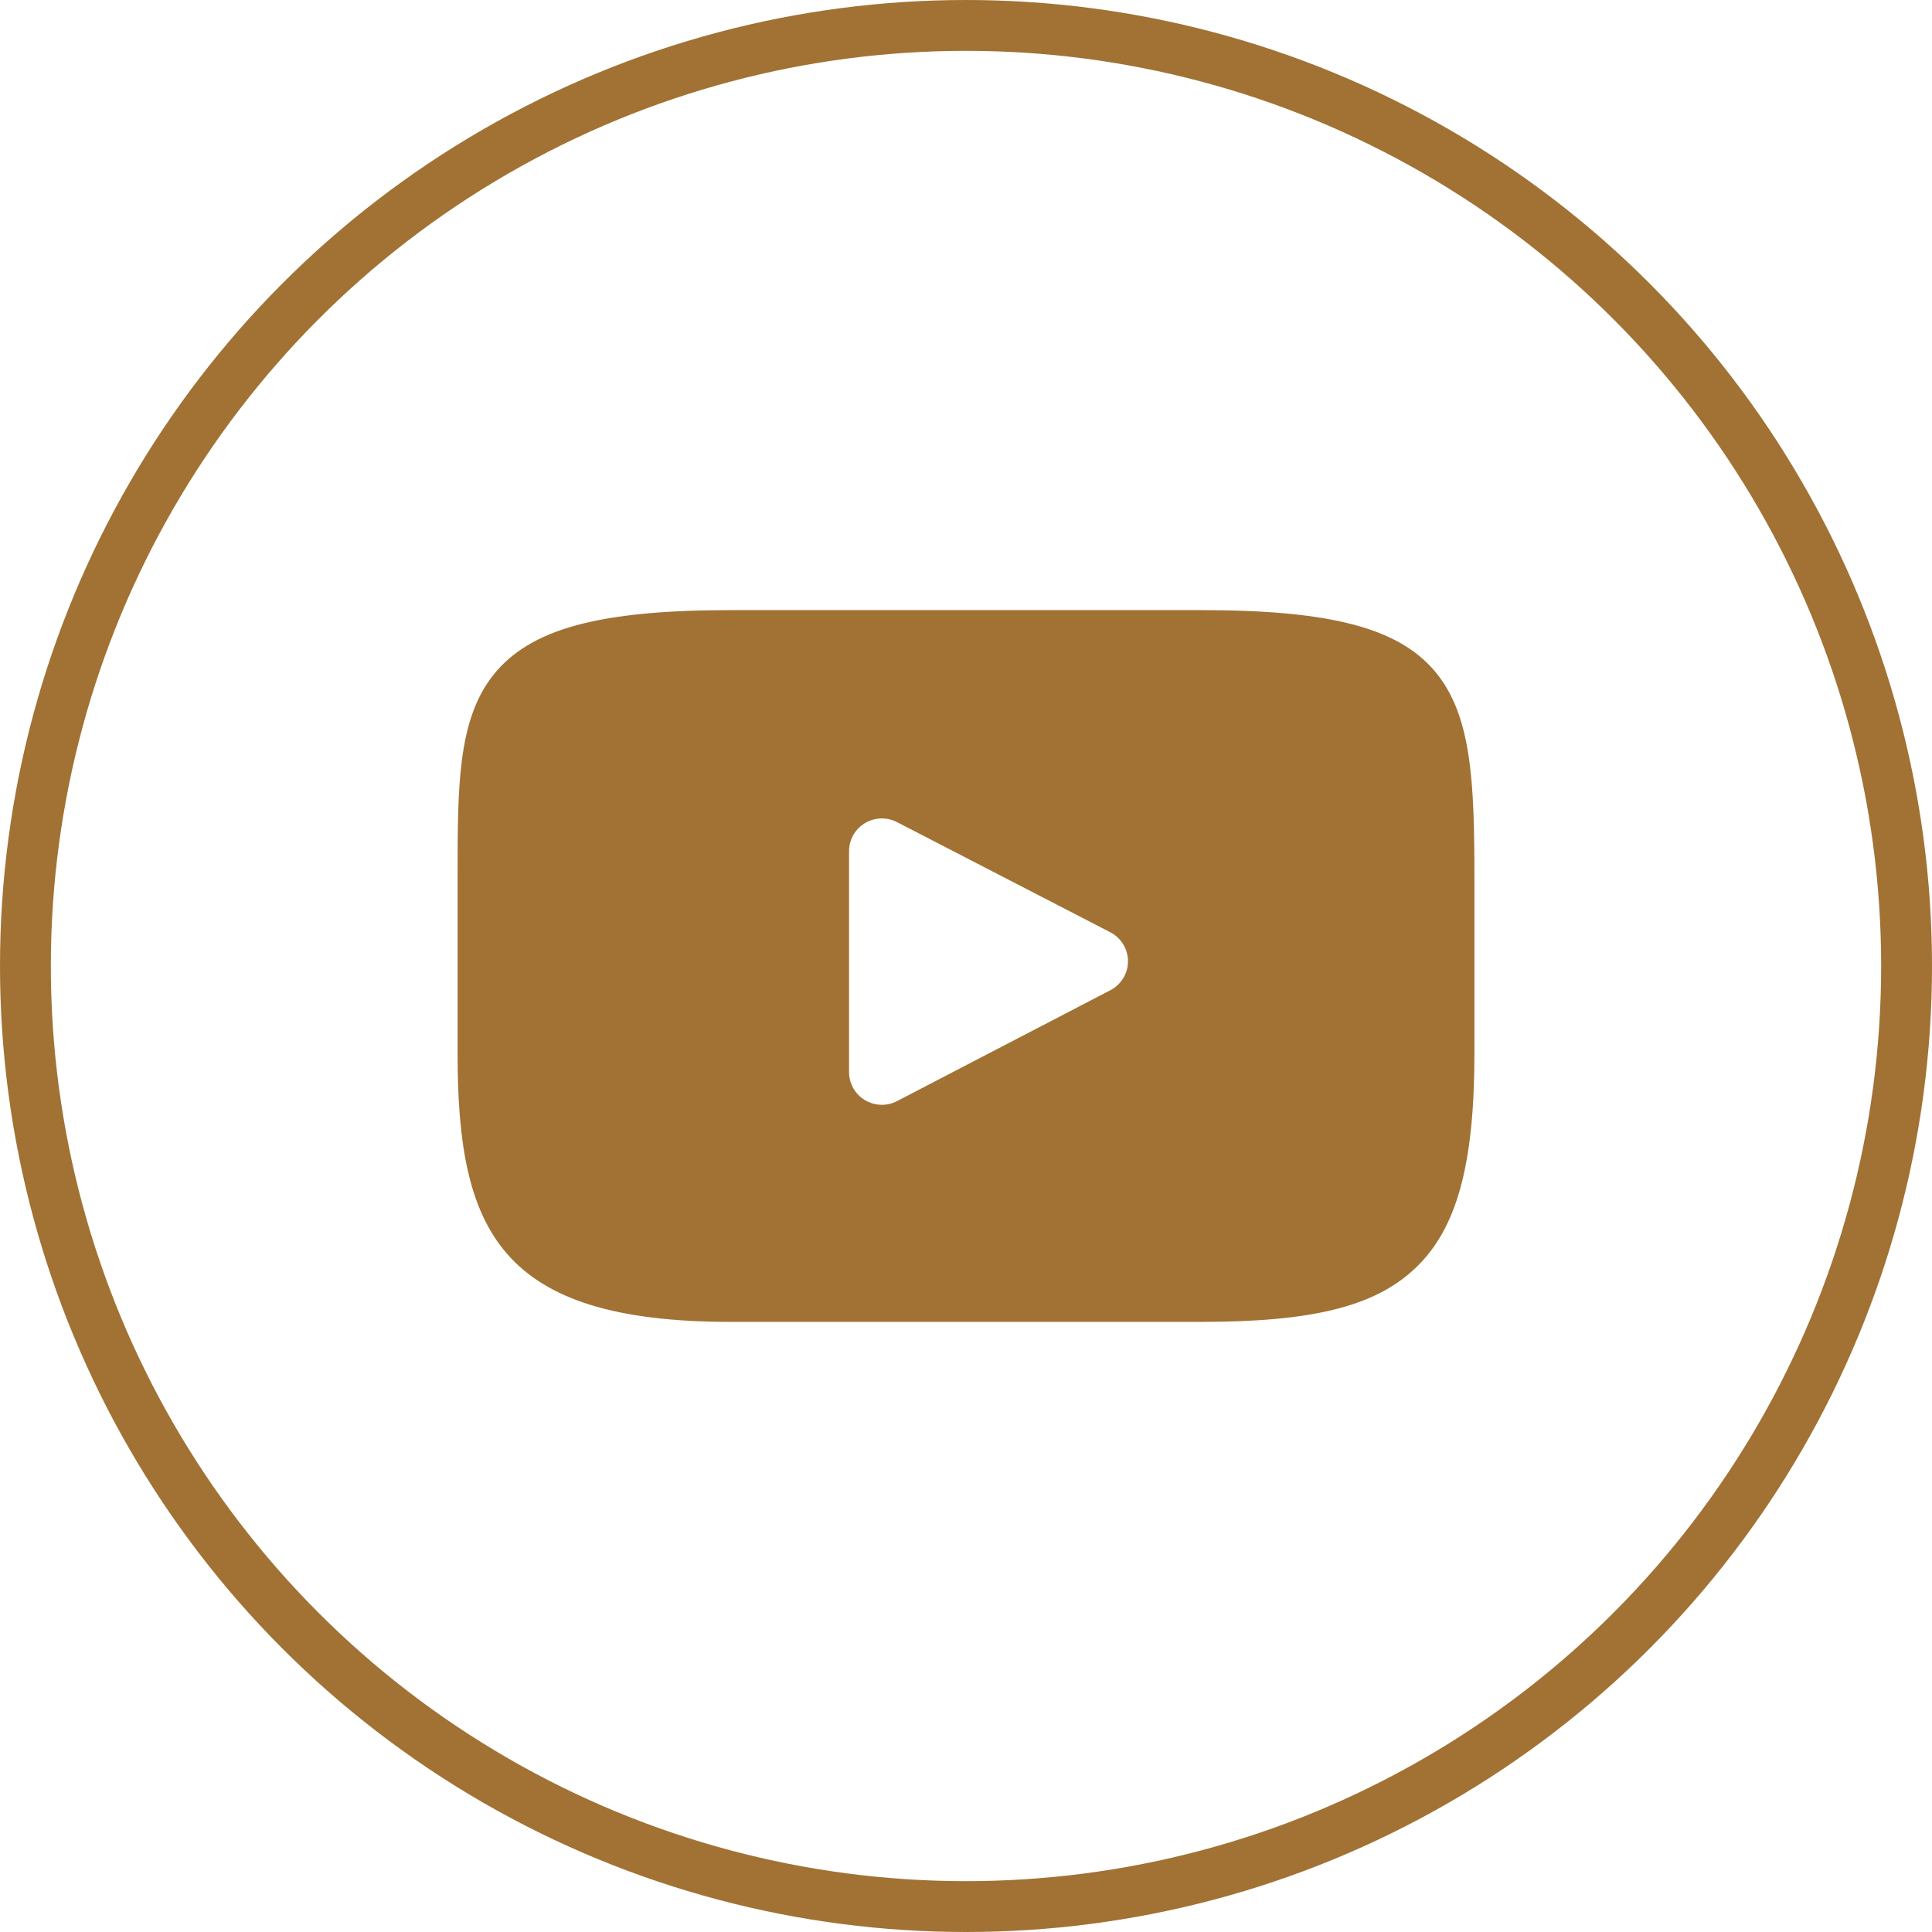
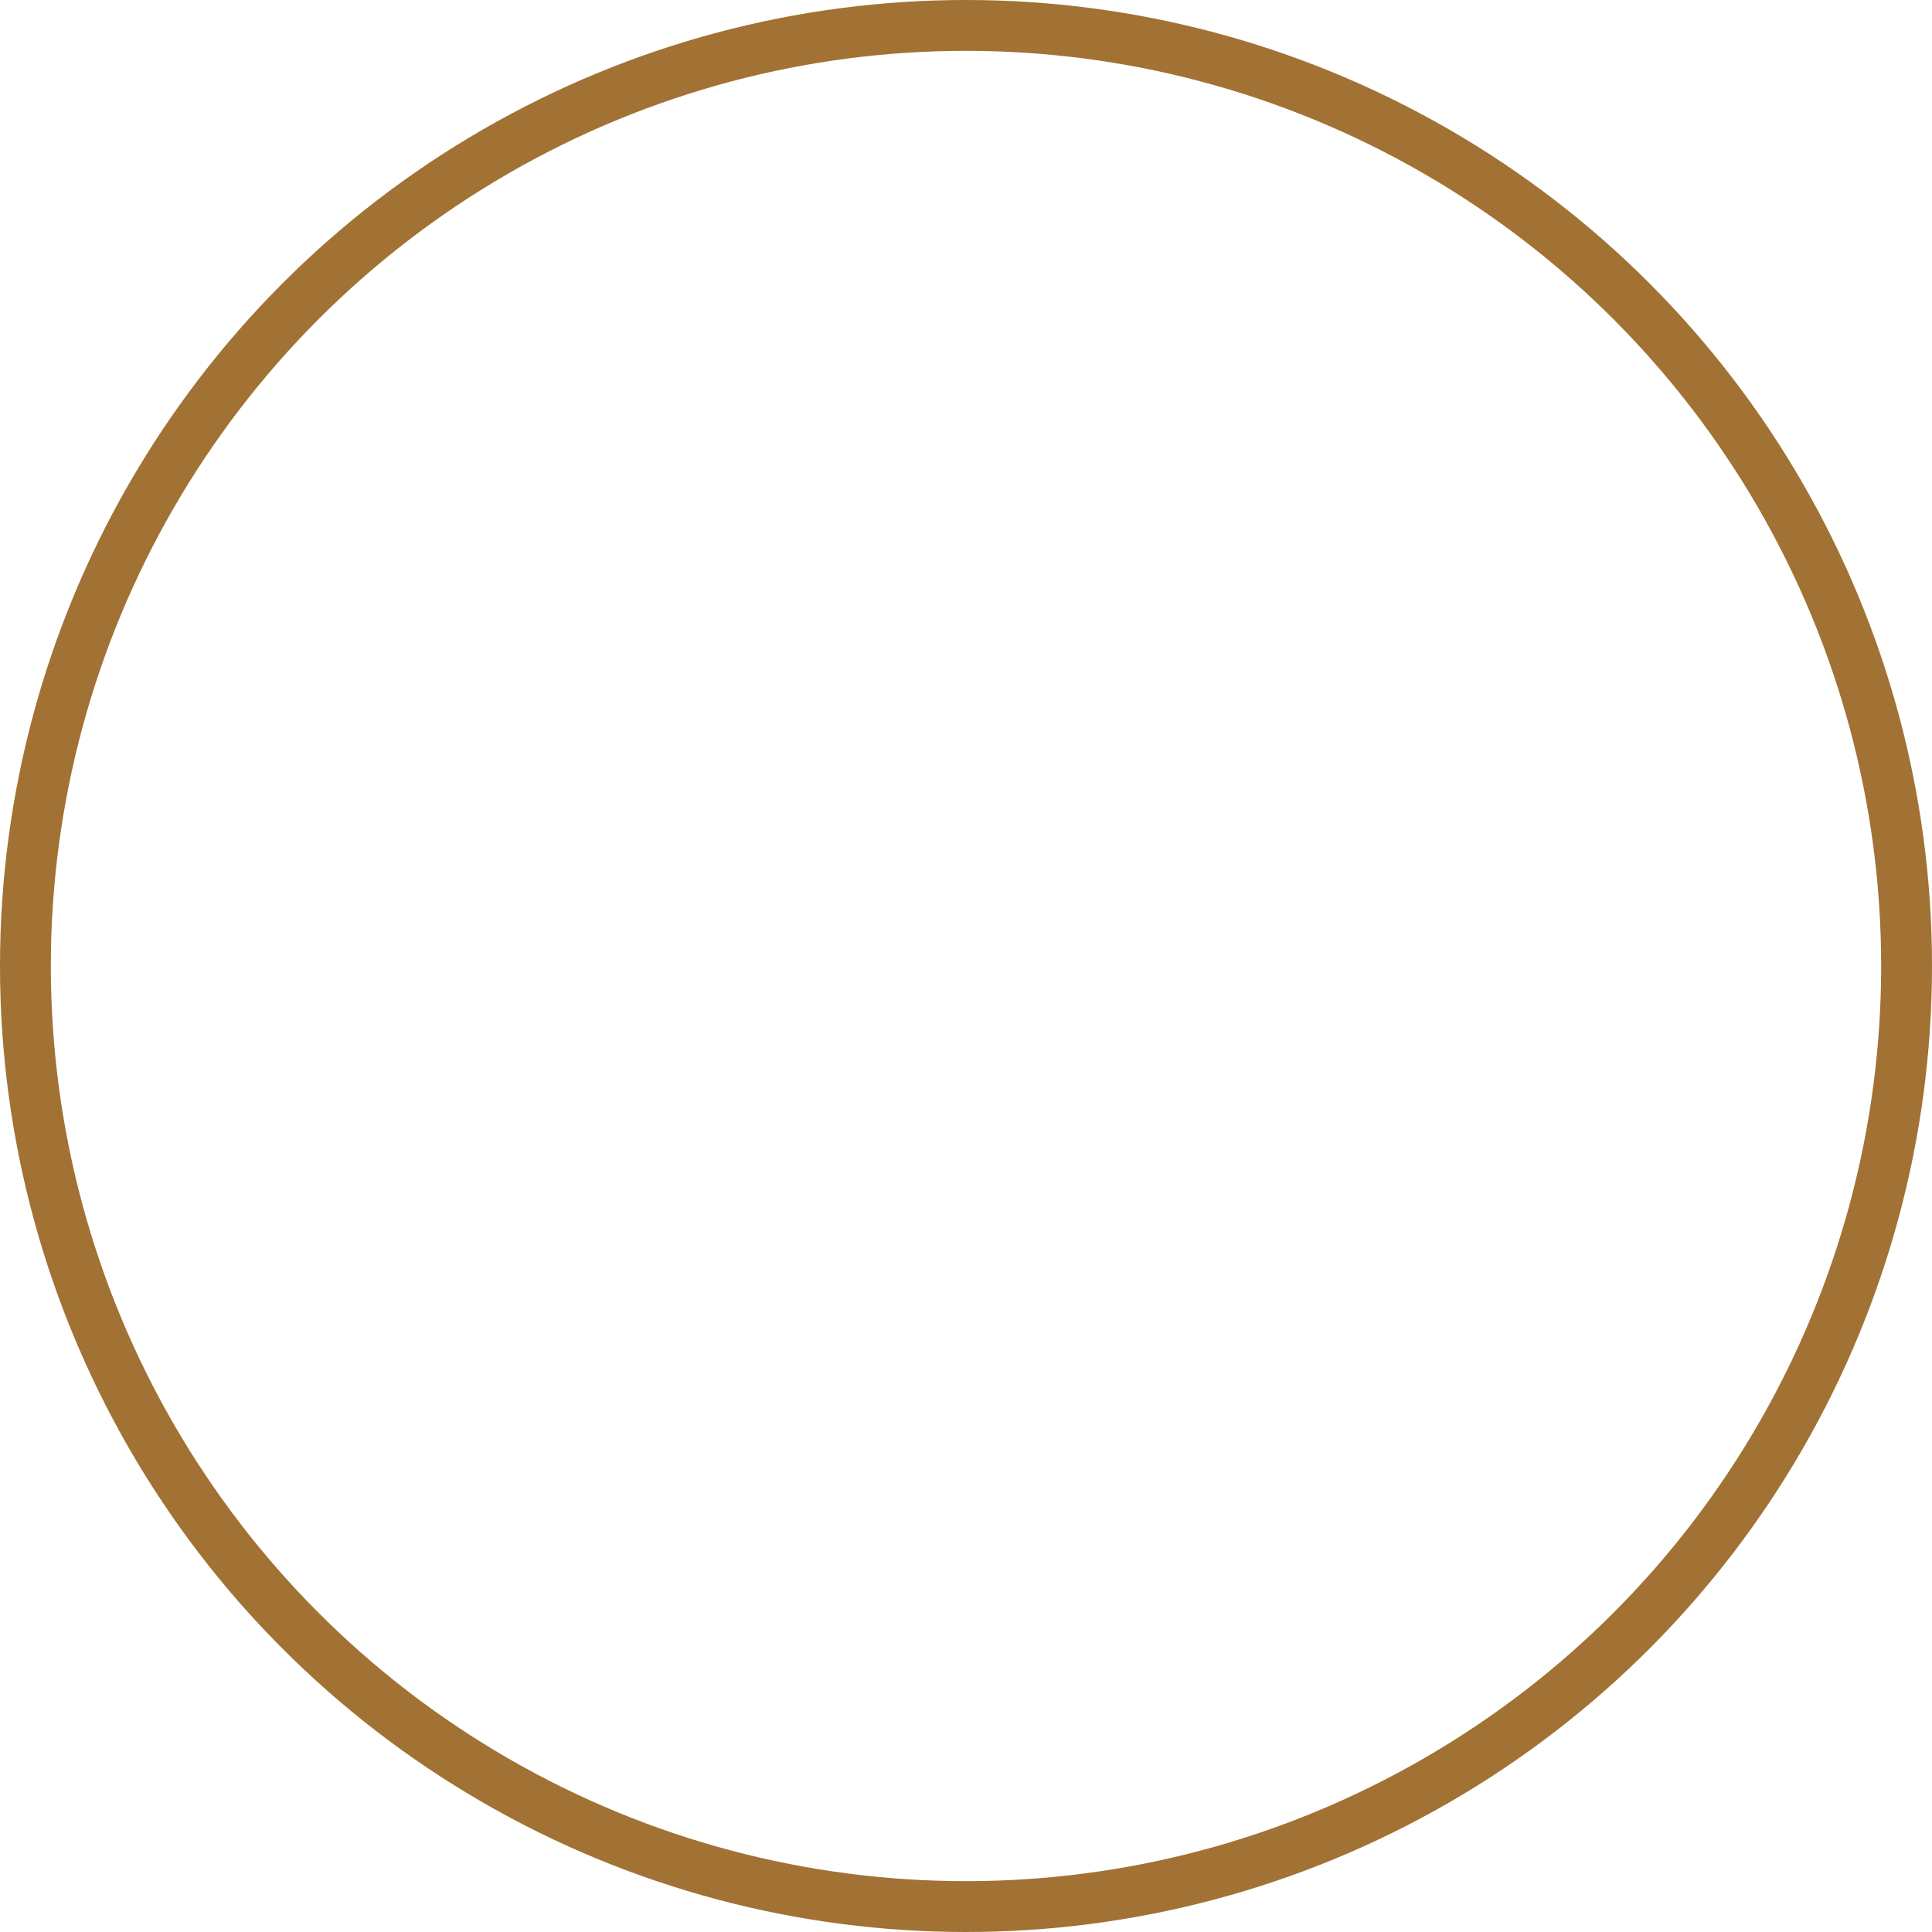
<svg xmlns="http://www.w3.org/2000/svg" width="38" height="38" viewBox="0 0 38 38" fill="none">
-   <path d="M28.221 13.202C27.498 12.348 26.166 12 23.62 12H14.38C11.776 12 10.421 12.371 9.701 13.279C9 14.165 9 15.471 9 17.278V20.722C9 24.223 9.832 26 14.38 26H23.62C25.828 26 27.051 25.693 27.842 24.939C28.654 24.167 29 22.906 29 20.722V17.278C29 15.373 28.946 14.059 28.221 13.202ZM21.84 19.476L17.644 21.657C17.55 21.706 17.448 21.73 17.345 21.73C17.229 21.73 17.113 21.699 17.011 21.637C16.818 21.521 16.7 21.312 16.7 21.088V16.739C16.7 16.515 16.818 16.308 17.01 16.191C17.203 16.075 17.443 16.067 17.643 16.17L21.839 18.337C22.052 18.448 22.186 18.667 22.186 18.906C22.187 19.145 22.053 19.365 21.84 19.476Z" fill="#A17234" />
  <circle cx="19" cy="19" r="18.5" stroke="#A17234" />
</svg>